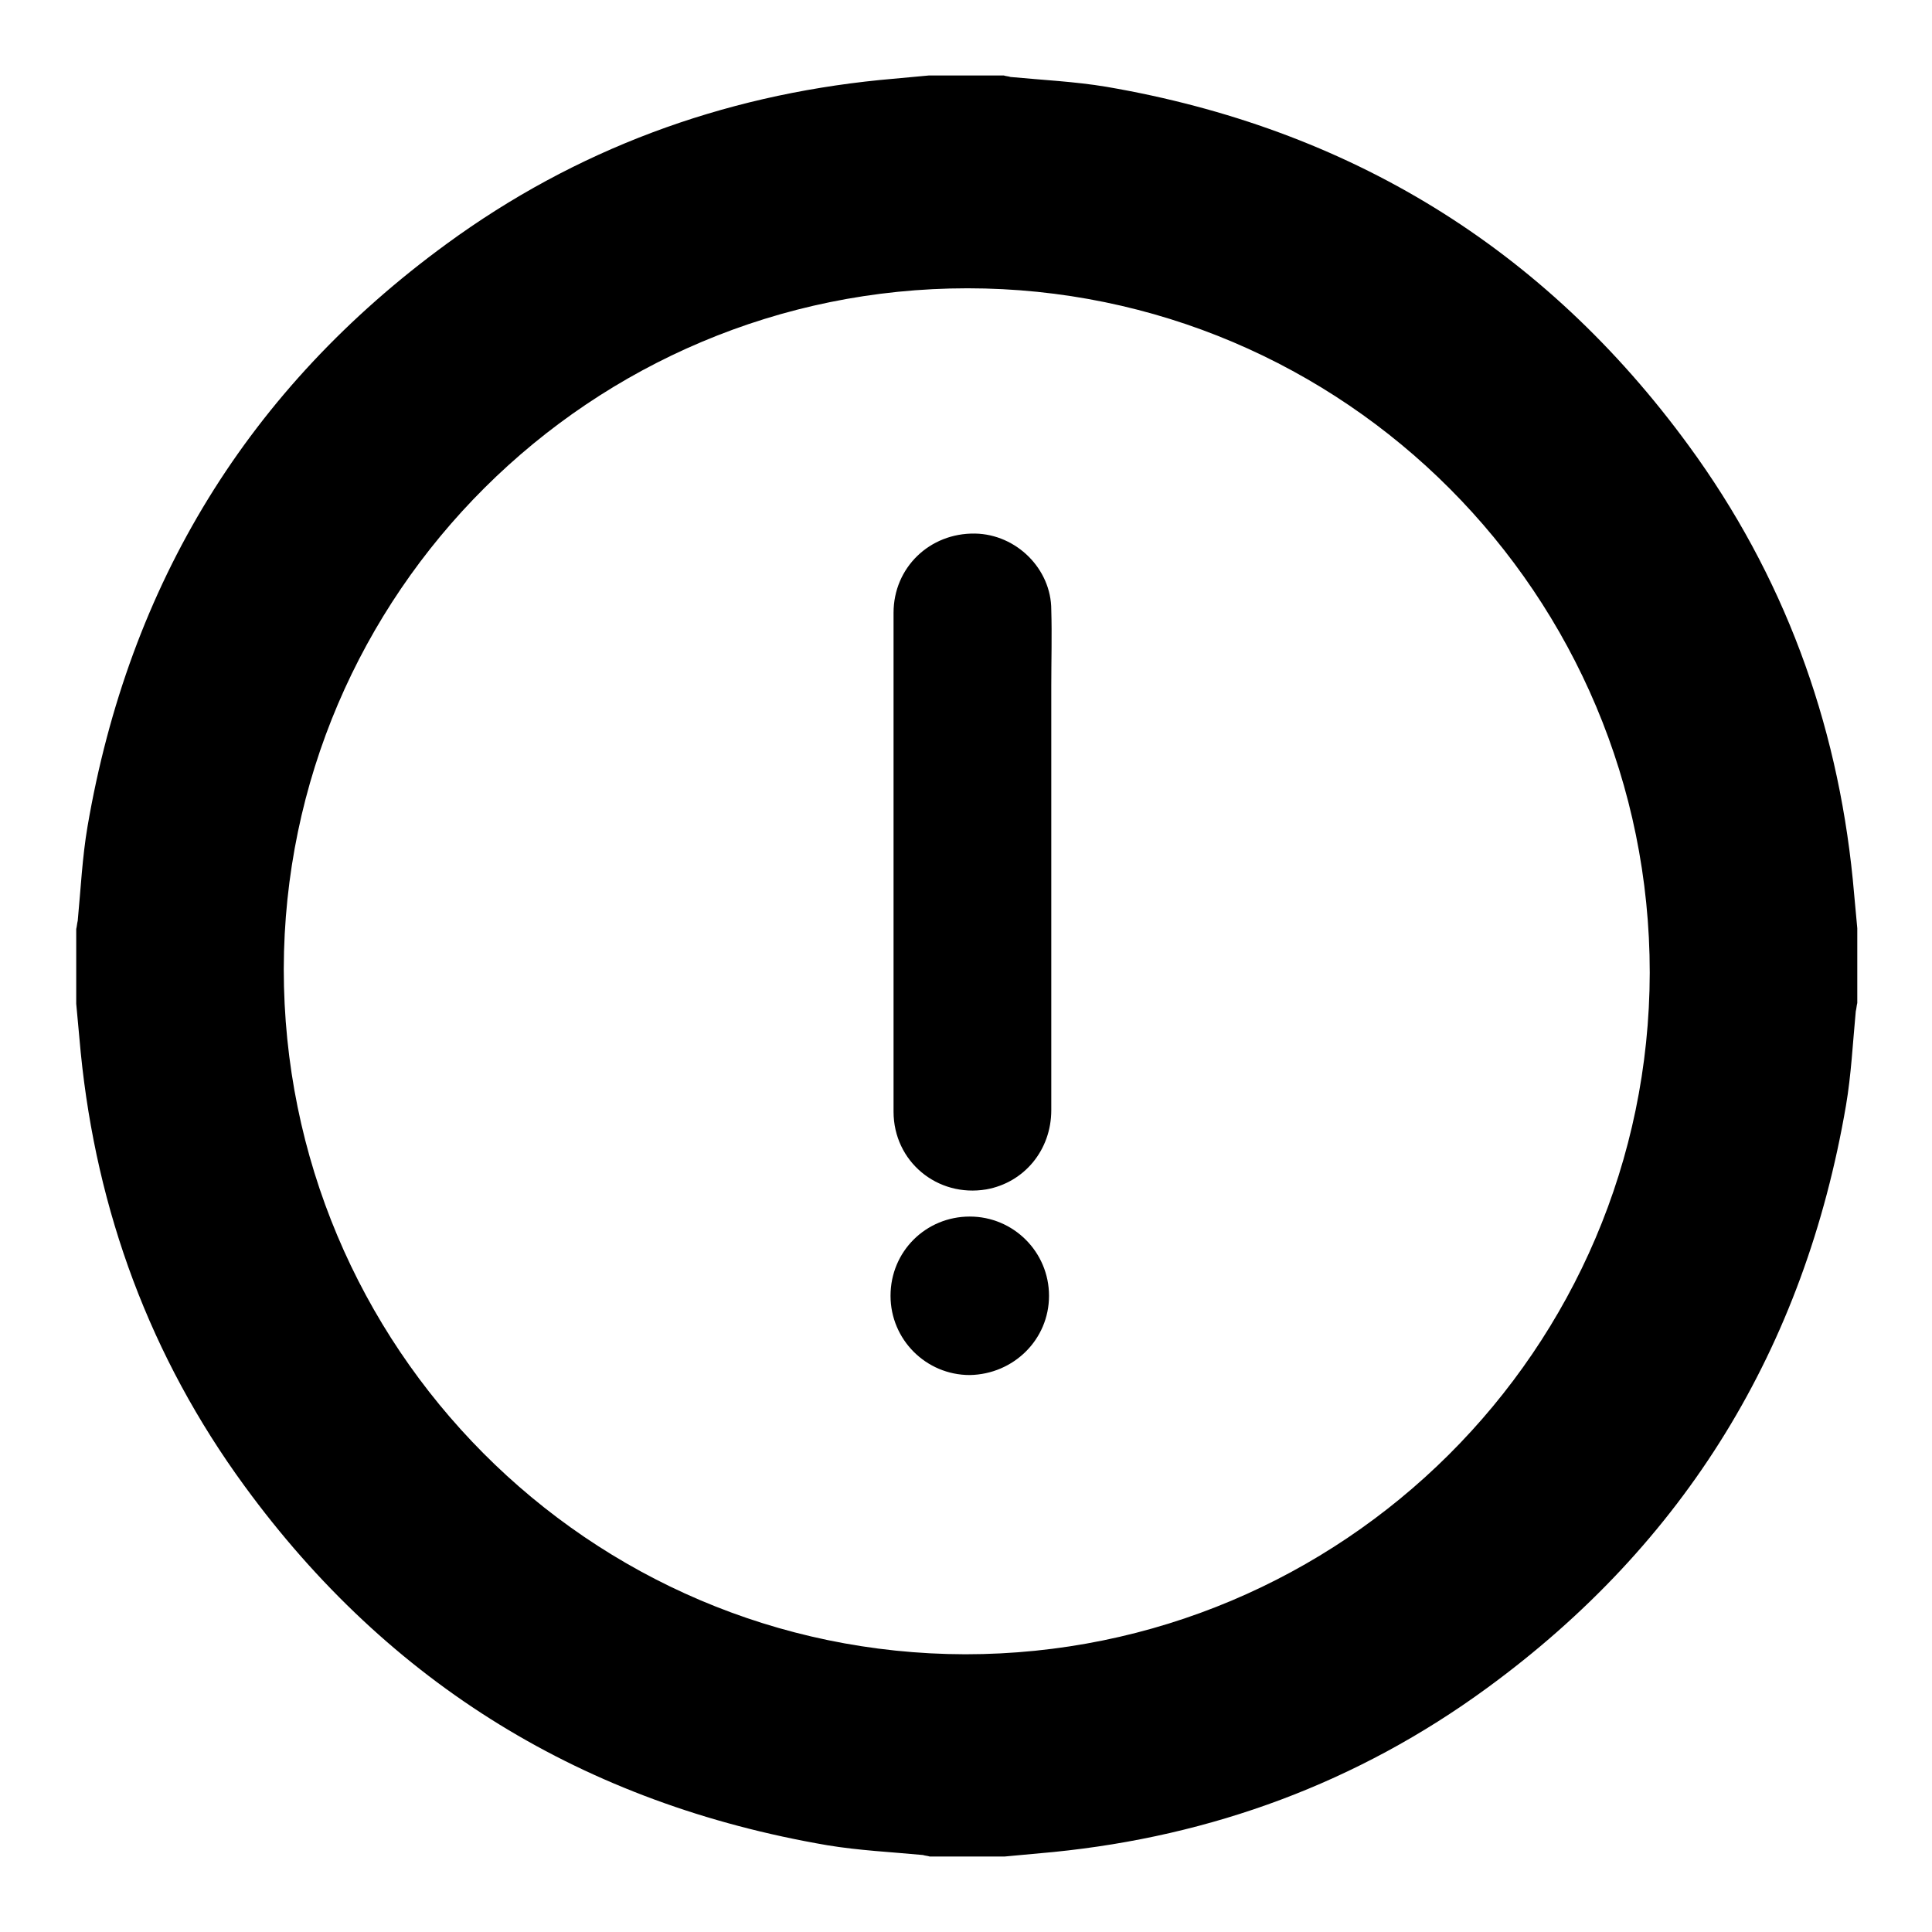
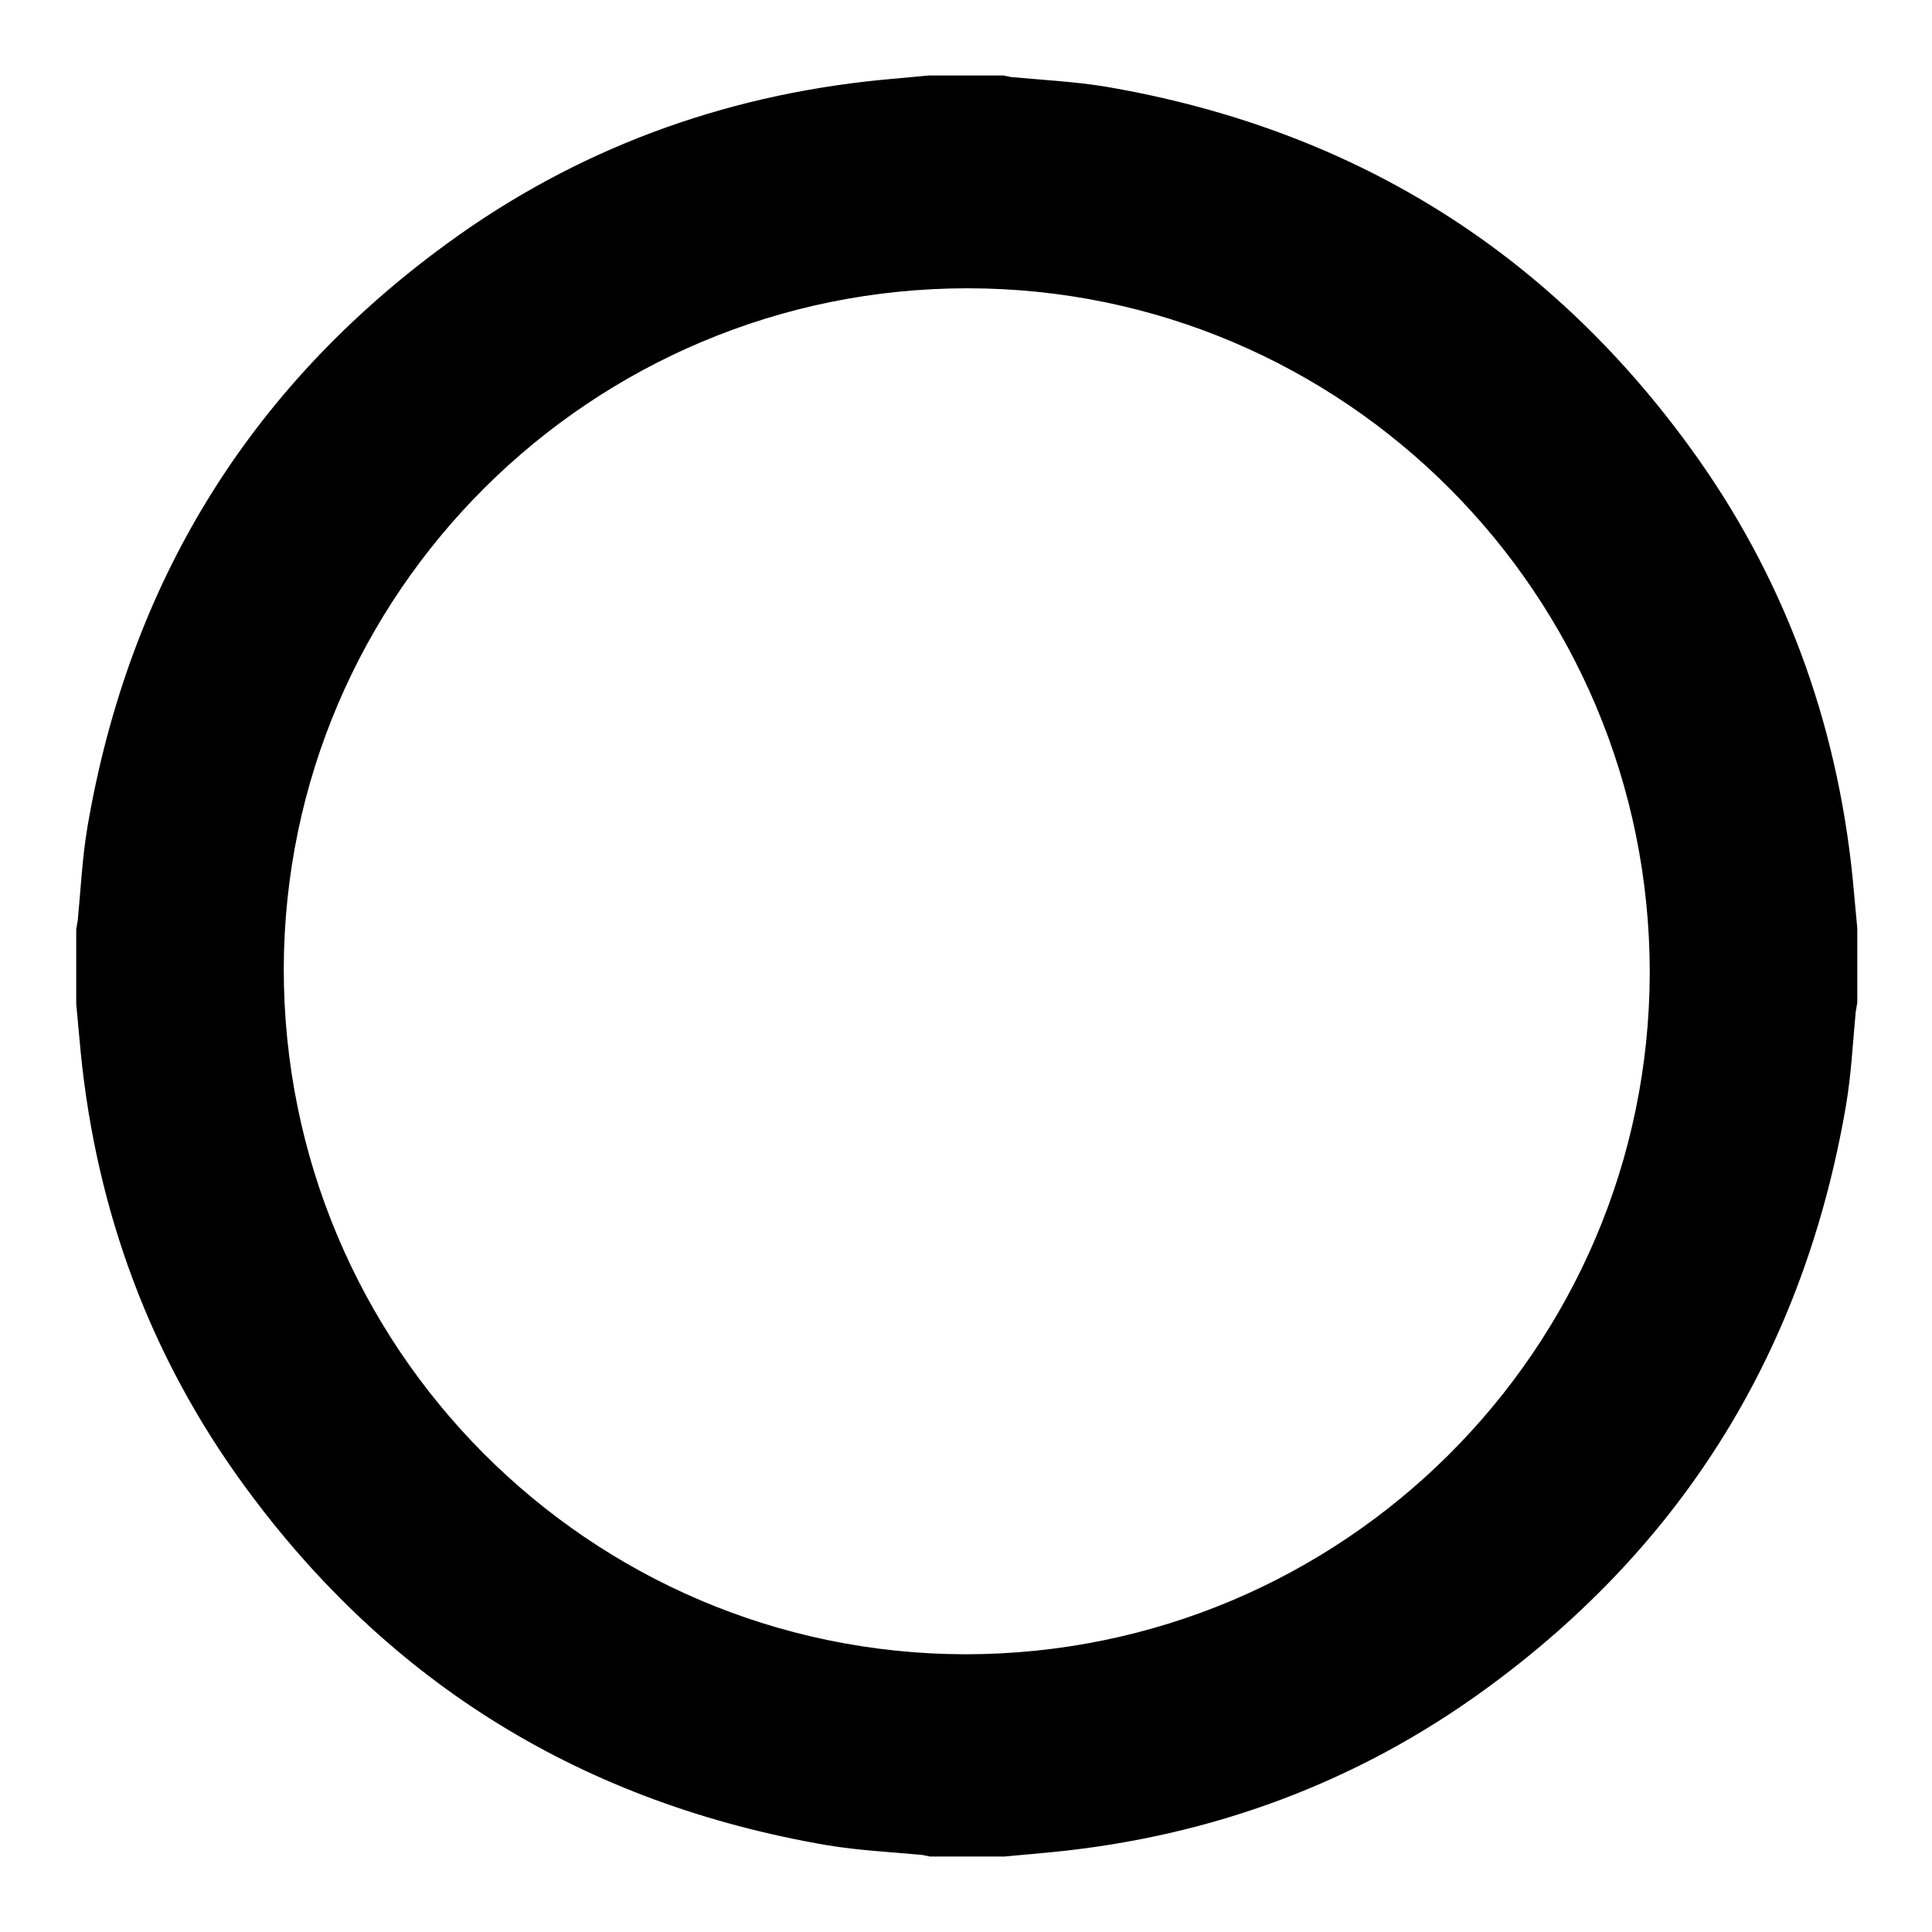
<svg xmlns="http://www.w3.org/2000/svg" version="1.1" x="0px" y="0px" viewBox="0 0 256 256" enable-background="new 0 0 256 256" xml:space="preserve">
  <g>
    <path fill="#000000" d="M123.1,10h9.9c0.3,0.1,0.6,0.1,0.9,0.2c4.2,0.4,8.5,0.6,12.7,1.3c32.1,5.5,58,21.3,77.2,47.6 c12.5,17.1,19.6,36.4,21.7,57.4c0.2,2.2,0.4,4.3,0.6,6.5v9.9c-0.1,0.4-0.1,0.7-0.2,1.1c-0.4,4.2-0.6,8.4-1.3,12.5 c-5.5,32.1-21.3,58-47.6,77.2c-17.1,12.5-36.4,19.6-57.4,21.7c-2.2,0.2-4.3,0.4-6.5,0.6h-9.9c-0.3-0.1-0.6-0.1-0.9-0.2 c-4.2-0.4-8.5-0.6-12.7-1.3c-32.1-5.5-58-21.3-77.2-47.6c-12.5-17.1-19.6-36.4-21.7-57.4c-0.2-2.2-0.4-4.3-0.6-6.5v-9.9 c0.1-0.4,0.1-0.7,0.2-1.1c0.4-4.2,0.6-8.4,1.3-12.5c5.5-32.1,21.3-58,47.6-77.2c17.1-12.5,36.4-19.6,57.4-21.7 C118.7,10.4,120.9,10.2,123.1,10z M128.2,38.2c-49.9,0-90.5,40.4-90.6,90.2c0,50.1,40.4,90.7,90.3,90.8c50,0,90.6-40.4,90.7-90.3 C218.6,78.8,178.1,38.2,128.2,38.2z" />
-     <path fill="#000000" d="M118.4,114.2c0-11,0-22,0-33c0-6,4.8-10.6,10.8-10.5c5.5,0.1,10.1,4.7,10.1,10.1c0.1,3.4,0,6.7,0,10.1 c0,18.7,0,37.5,0,56.2c0,5.3-3.6,9.6-8.6,10.5c-6.5,1.1-12.3-3.7-12.3-10.3C118.4,136.2,118.4,125.2,118.4,114.2z M128.5,161.2 c5.8,0,10.5,4.7,10.5,10.5c0,5.8-4.7,10.4-10.5,10.5c-5.8,0-10.5-4.7-10.5-10.5C118,165.8,122.7,161.2,128.5,161.2z" />
  </g>
</svg>